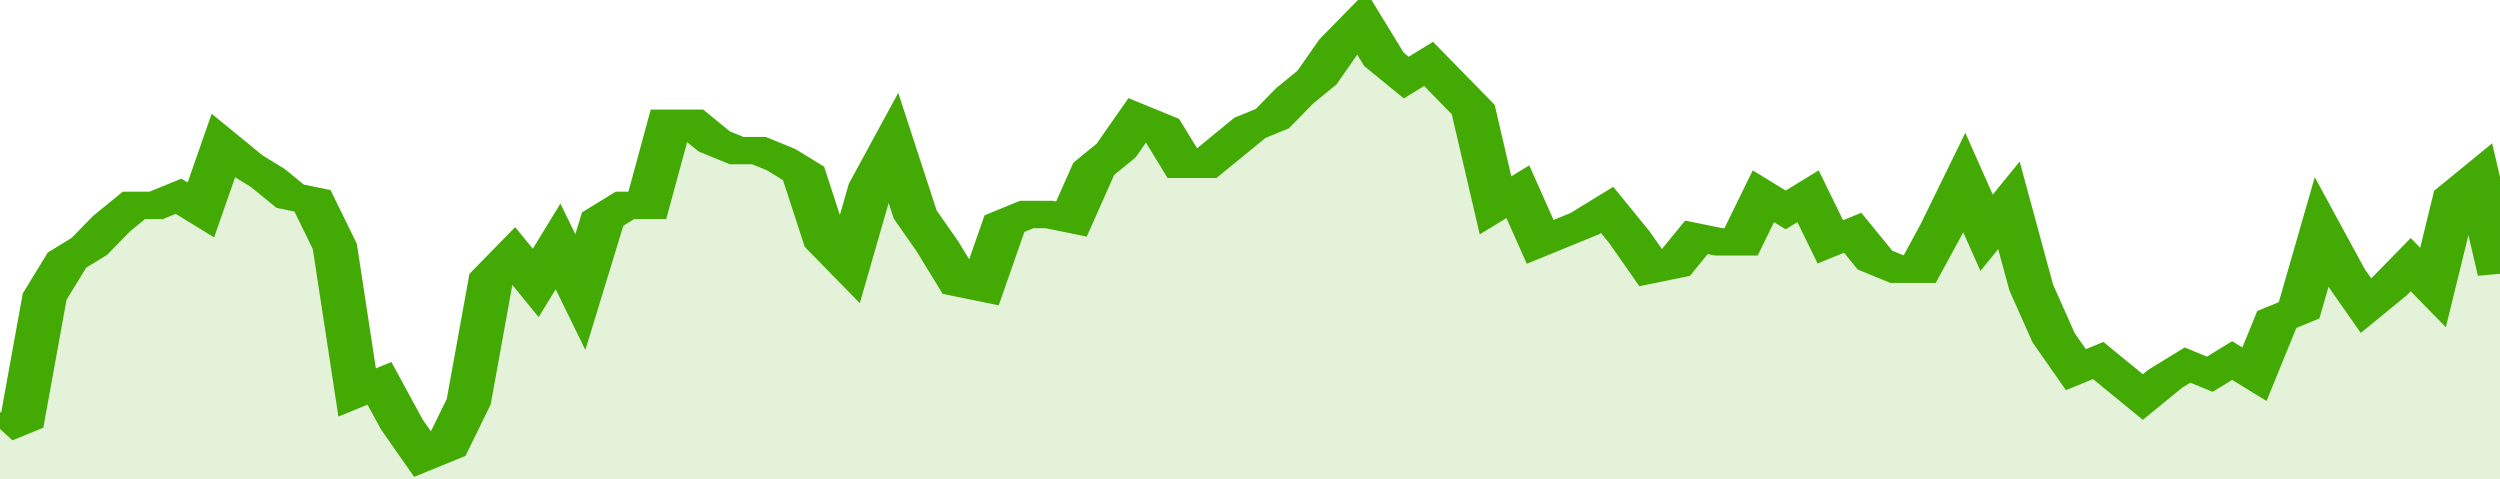
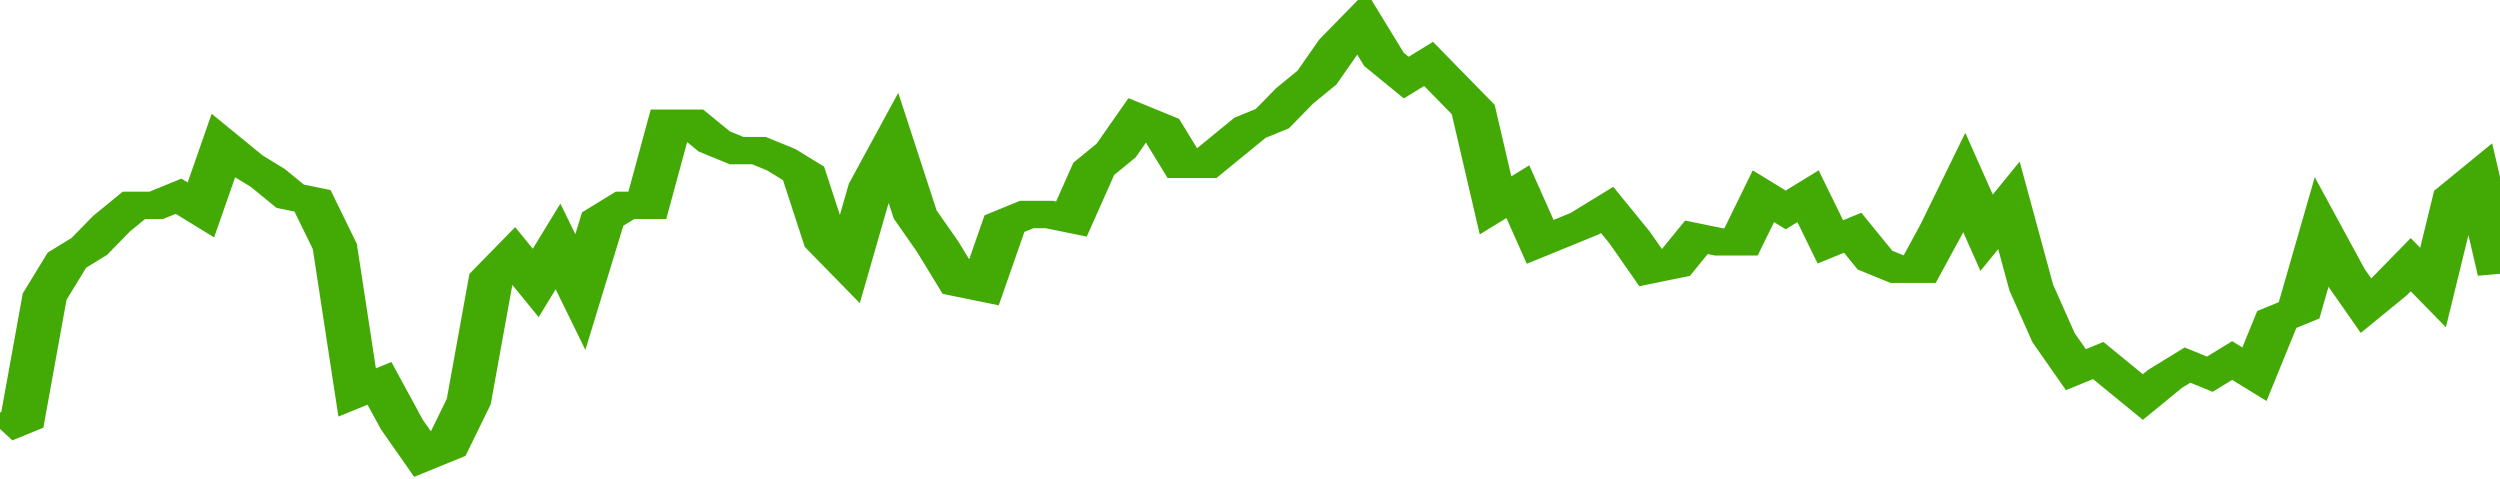
<svg xmlns="http://www.w3.org/2000/svg" viewBox="0 0 336 105" width="120" height="23" preserveAspectRatio="none">
  <polyline fill="none" stroke="#43AA05" stroke-width="6" points="0, 94 3, 92 6, 65 9, 57 12, 54 15, 49 18, 45 21, 45 24, 43 27, 46 30, 32 33, 36 36, 39 39, 43 42, 44 45, 54 48, 86 51, 84 54, 93 57, 100 60, 98 63, 88 66, 61 69, 56 72, 62 75, 54 78, 64 81, 48 84, 45 87, 45 90, 27 93, 27 96, 31 99, 33 102, 33 105, 35 108, 38 111, 53 114, 58 117, 41 120, 32 123, 47 126, 54 129, 62 132, 63 135, 49 138, 47 141, 47 144, 48 147, 37 150, 33 153, 26 156, 28 159, 36 162, 36 165, 32 168, 28 171, 26 174, 21 177, 17 180, 10 183, 5 186, 13 189, 17 192, 14 195, 19 198, 24 201, 45 204, 42 207, 53 210, 51 213, 49 216, 46 219, 52 222, 59 225, 58 228, 52 231, 53 234, 53 237, 43 240, 46 243, 43 246, 53 249, 51 252, 57 255, 59 258, 59 261, 50 264, 40 267, 51 270, 45 273, 63 276, 74 279, 81 282, 79 285, 83 288, 87 291, 83 294, 80 297, 82 300, 79 303, 82 306, 70 309, 68 312, 51 315, 60 318, 67 321, 63 324, 58 327, 63 330, 43 333, 39 336, 60 336, 60 "> </polyline>
-   <polygon fill="#43AA05" opacity="0.15" points="0, 105 0, 94 3, 92 6, 65 9, 57 12, 54 15, 49 18, 45 21, 45 24, 43 27, 46 30, 32 33, 36 36, 39 39, 43 42, 44 45, 54 48, 86 51, 84 54, 93 57, 100 60, 98 63, 88 66, 61 69, 56 72, 62 75, 54 78, 64 81, 48 84, 45 87, 45 90, 27 93, 27 96, 31 99, 33 102, 33 105, 35 108, 38 111, 53 114, 58 117, 41 120, 32 123, 47 126, 54 129, 62 132, 63 135, 49 138, 47 141, 47 144, 48 147, 37 150, 33 153, 26 156, 28 159, 36 162, 36 165, 32 168, 28 171, 26 174, 21 177, 17 180, 10 183, 5 186, 13 189, 17 192, 14 195, 19 198, 24 201, 45 204, 42 207, 53 210, 51 213, 49 216, 46 219, 52 222, 59 225, 58 228, 52 231, 53 234, 53 237, 43 240, 46 243, 43 246, 53 249, 51 252, 57 255, 59 258, 59 261, 50 264, 40 267, 51 270, 45 273, 63 276, 74 279, 81 282, 79 285, 83 288, 87 291, 83 294, 80 297, 82 300, 79 303, 82 306, 70 309, 68 312, 51 315, 60 318, 67 321, 63 324, 58 327, 63 330, 43 333, 39 336, 60 336, 105 " />
</svg>